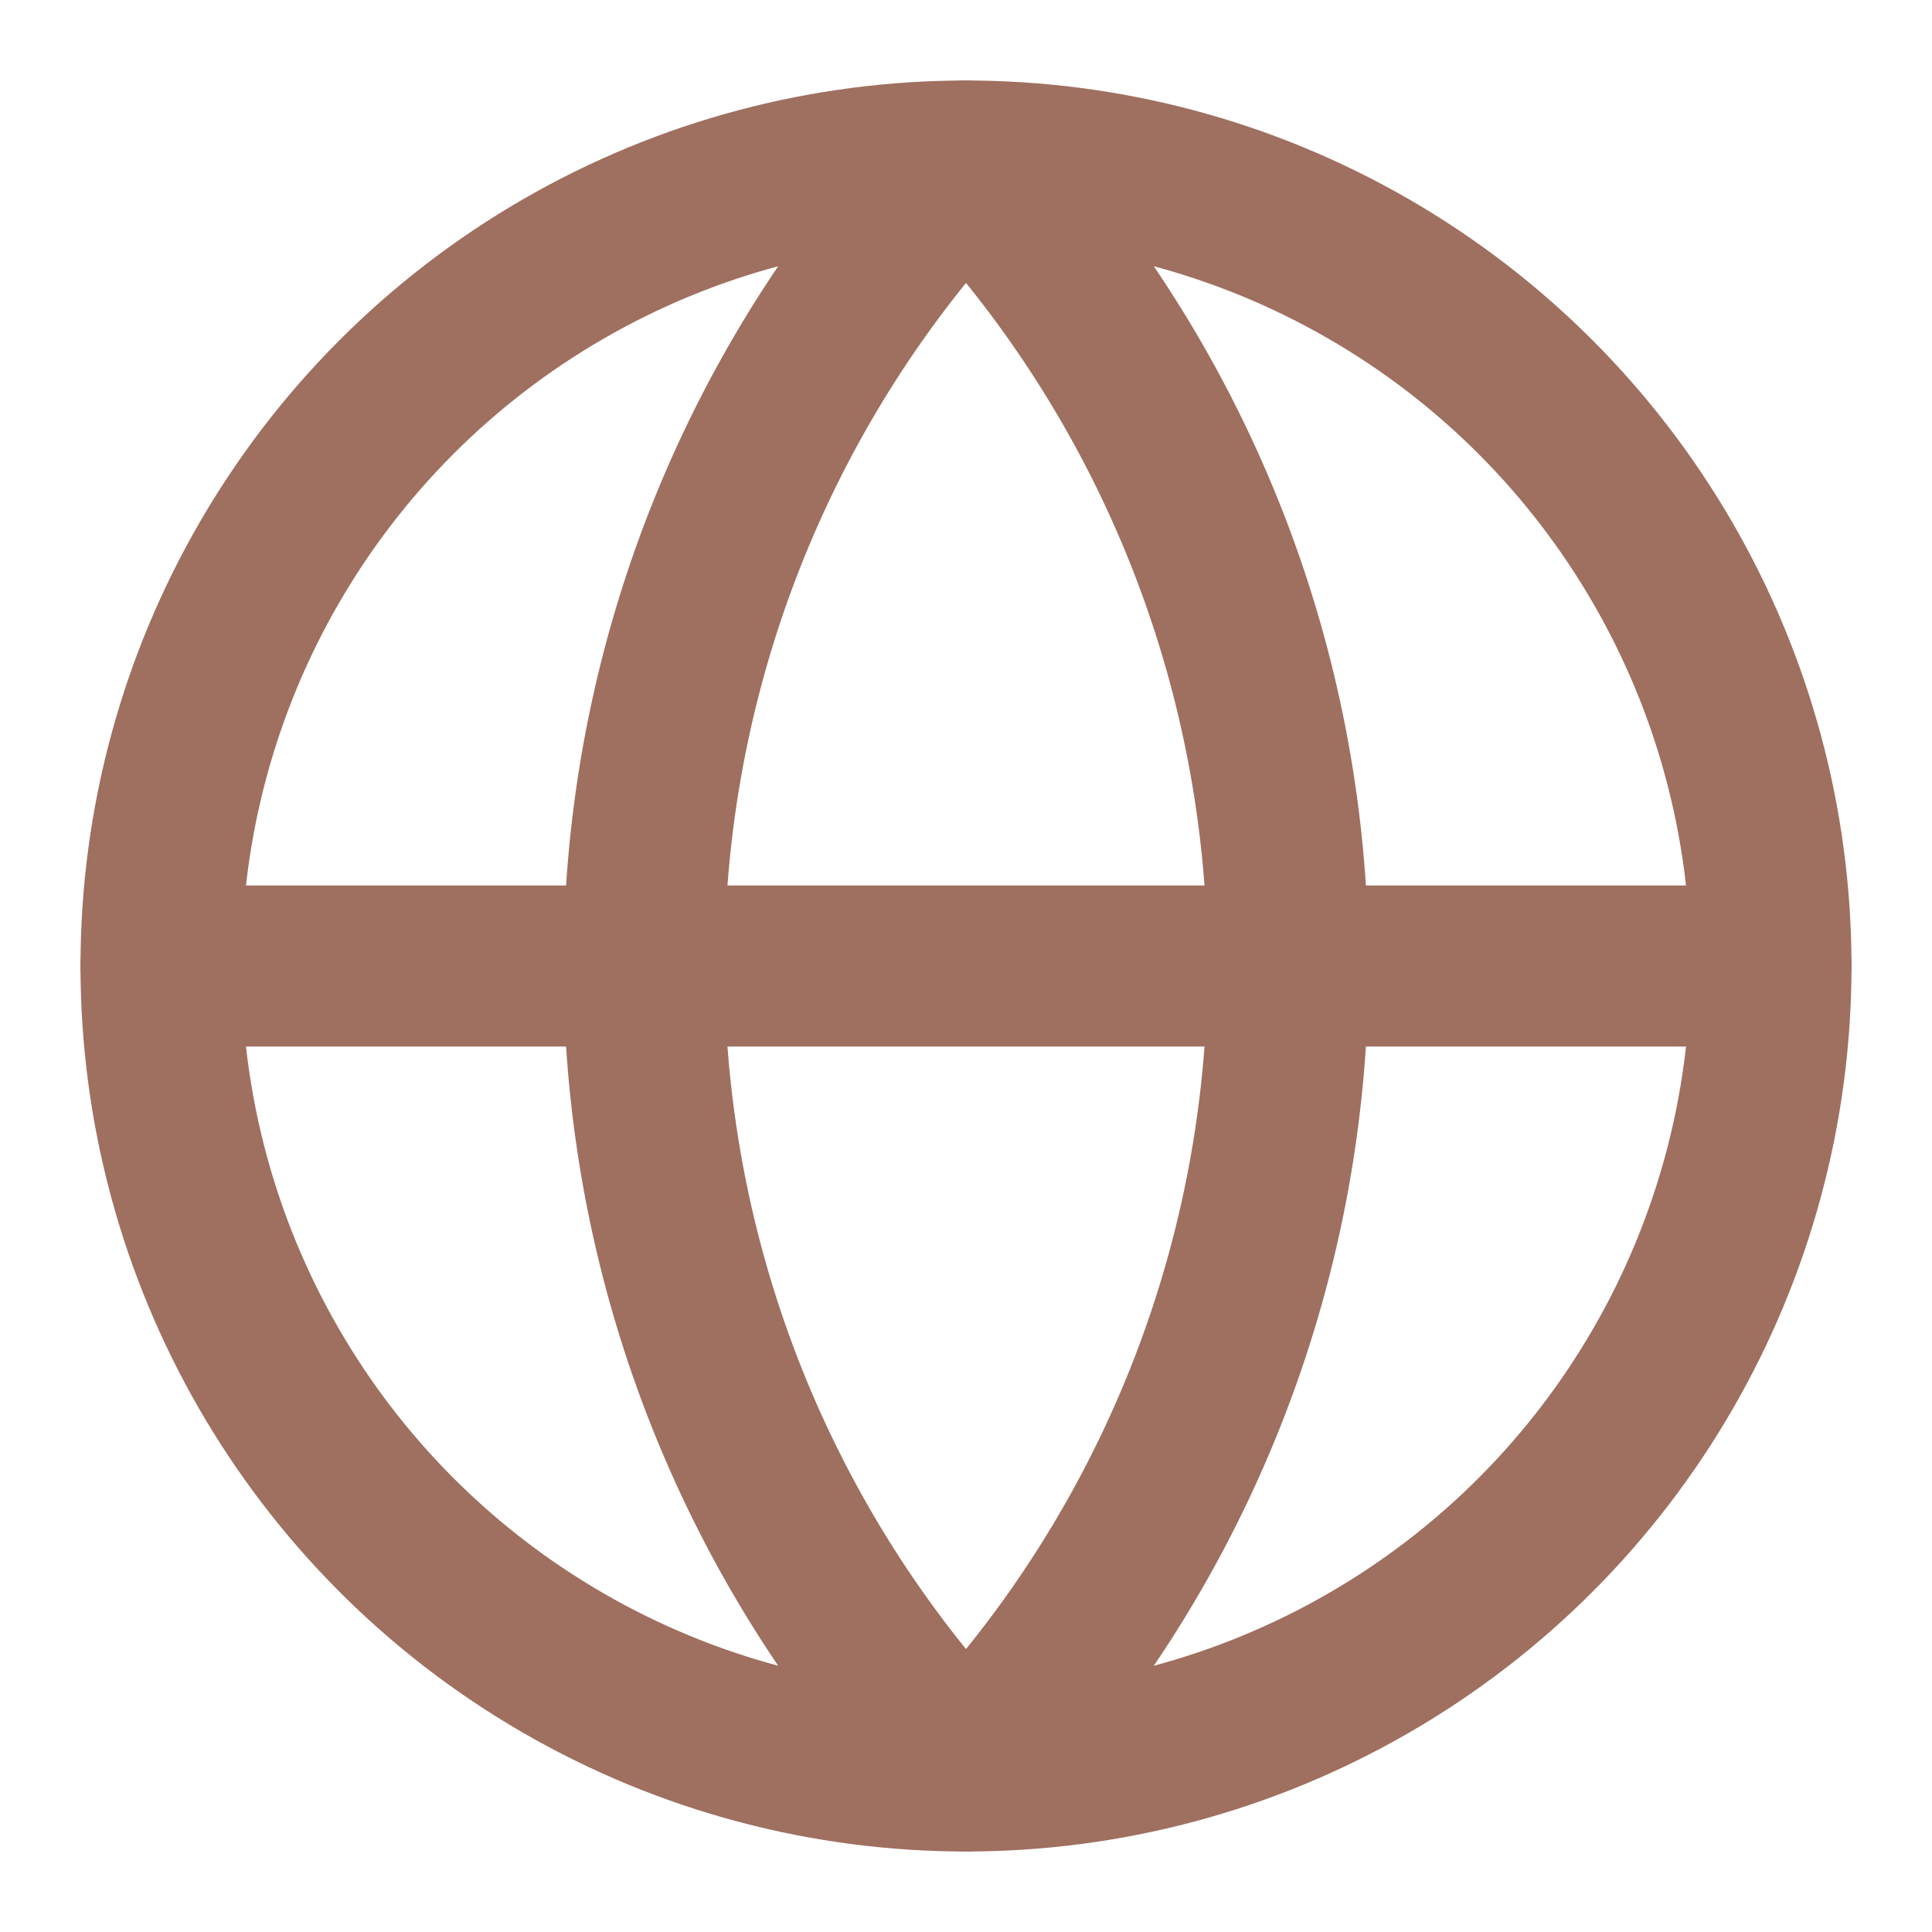
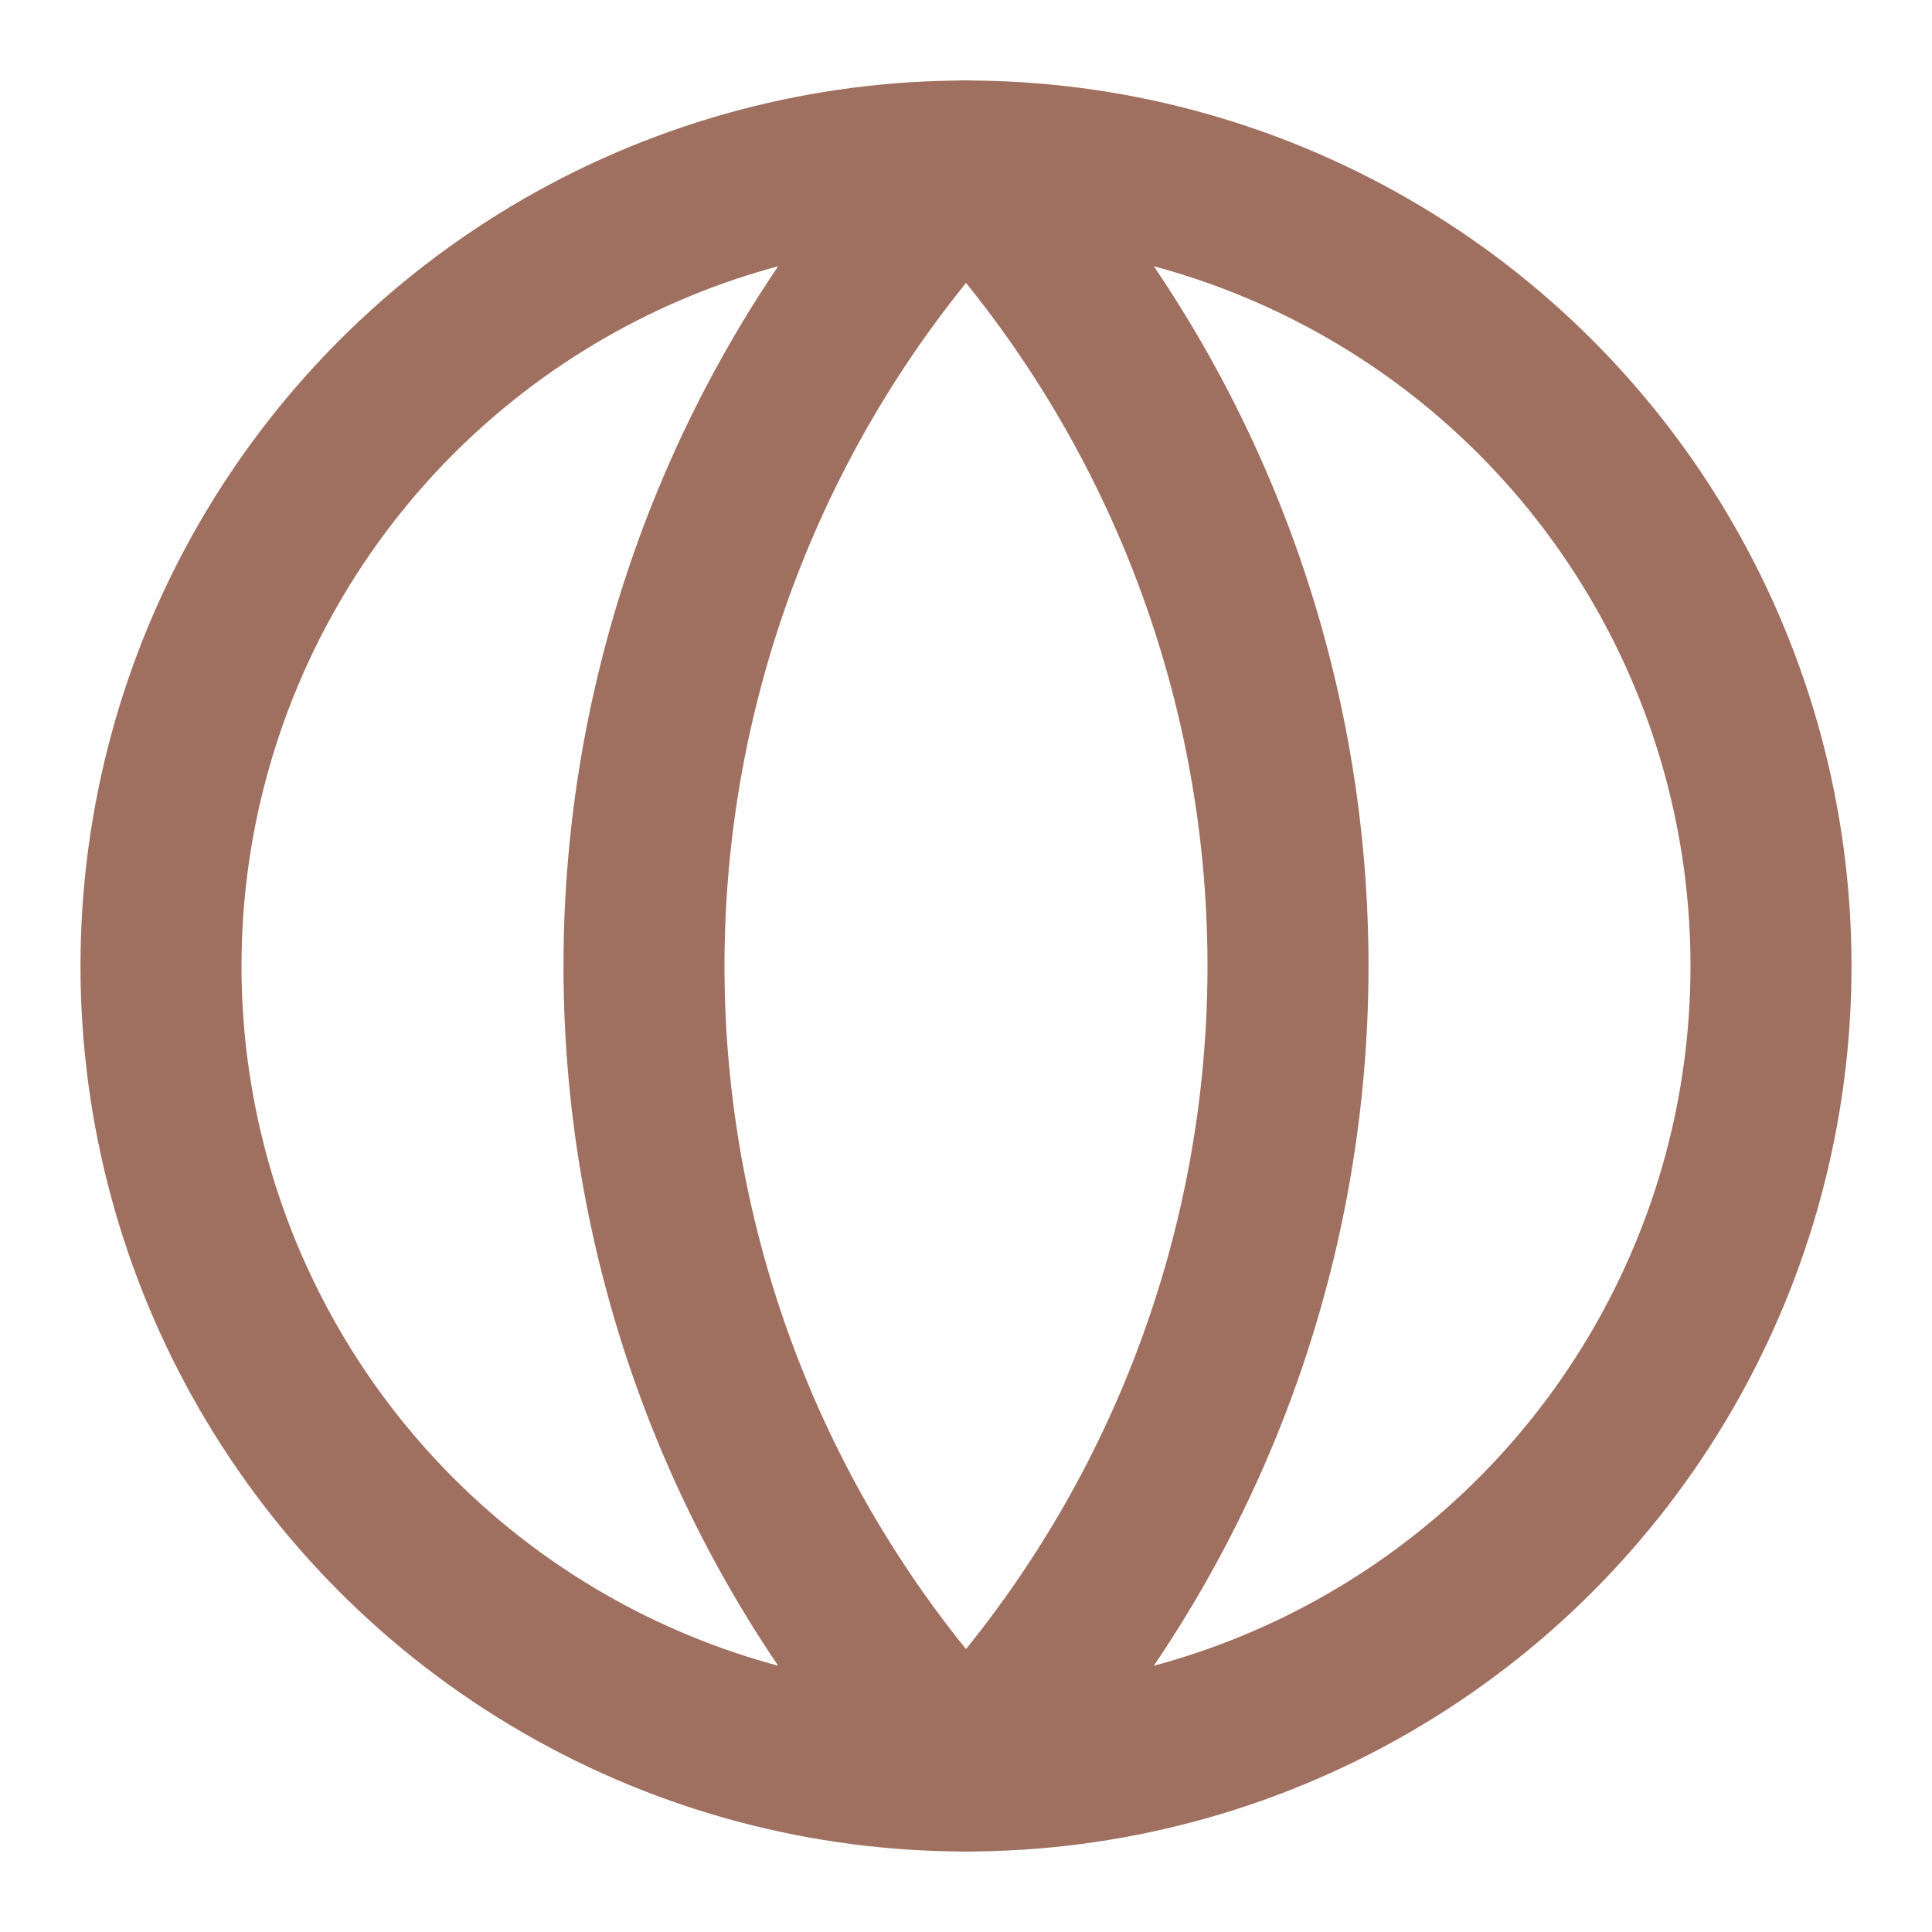
<svg xmlns="http://www.w3.org/2000/svg" width="24" height="24" viewBox="0 0 24 24" fill="none" stroke="currentColor" stroke-width="2" stroke-linecap="round" stroke-linejoin="round" class="lucide lucide-globe w-6 h-6 text-accent" data-lov-id="src/components/ServicesSection.tsx:94:22" data-lov-name="IconComponent" data-component-path="src/components/ServicesSection.tsx" data-component-line="94" data-component-file="ServicesSection.tsx" data-component-name="IconComponent" data-component-content="%7B%22className%22%3A%22w-6%20h-6%20text-accent%22%7D">
  <circle cx="12" cy="12" r="10" stroke="#9F6F60" fill="none" stroke-width="2px" />
  <path d="M12 2a14.5 14.5 0 0 0 0 20 14.5 14.5 0 0 0 0-20" stroke="#9F6F60" fill="none" stroke-width="2px" />
-   <path d="M2 12h20" stroke="#9F6F60" fill="none" stroke-width="2px" />
</svg>